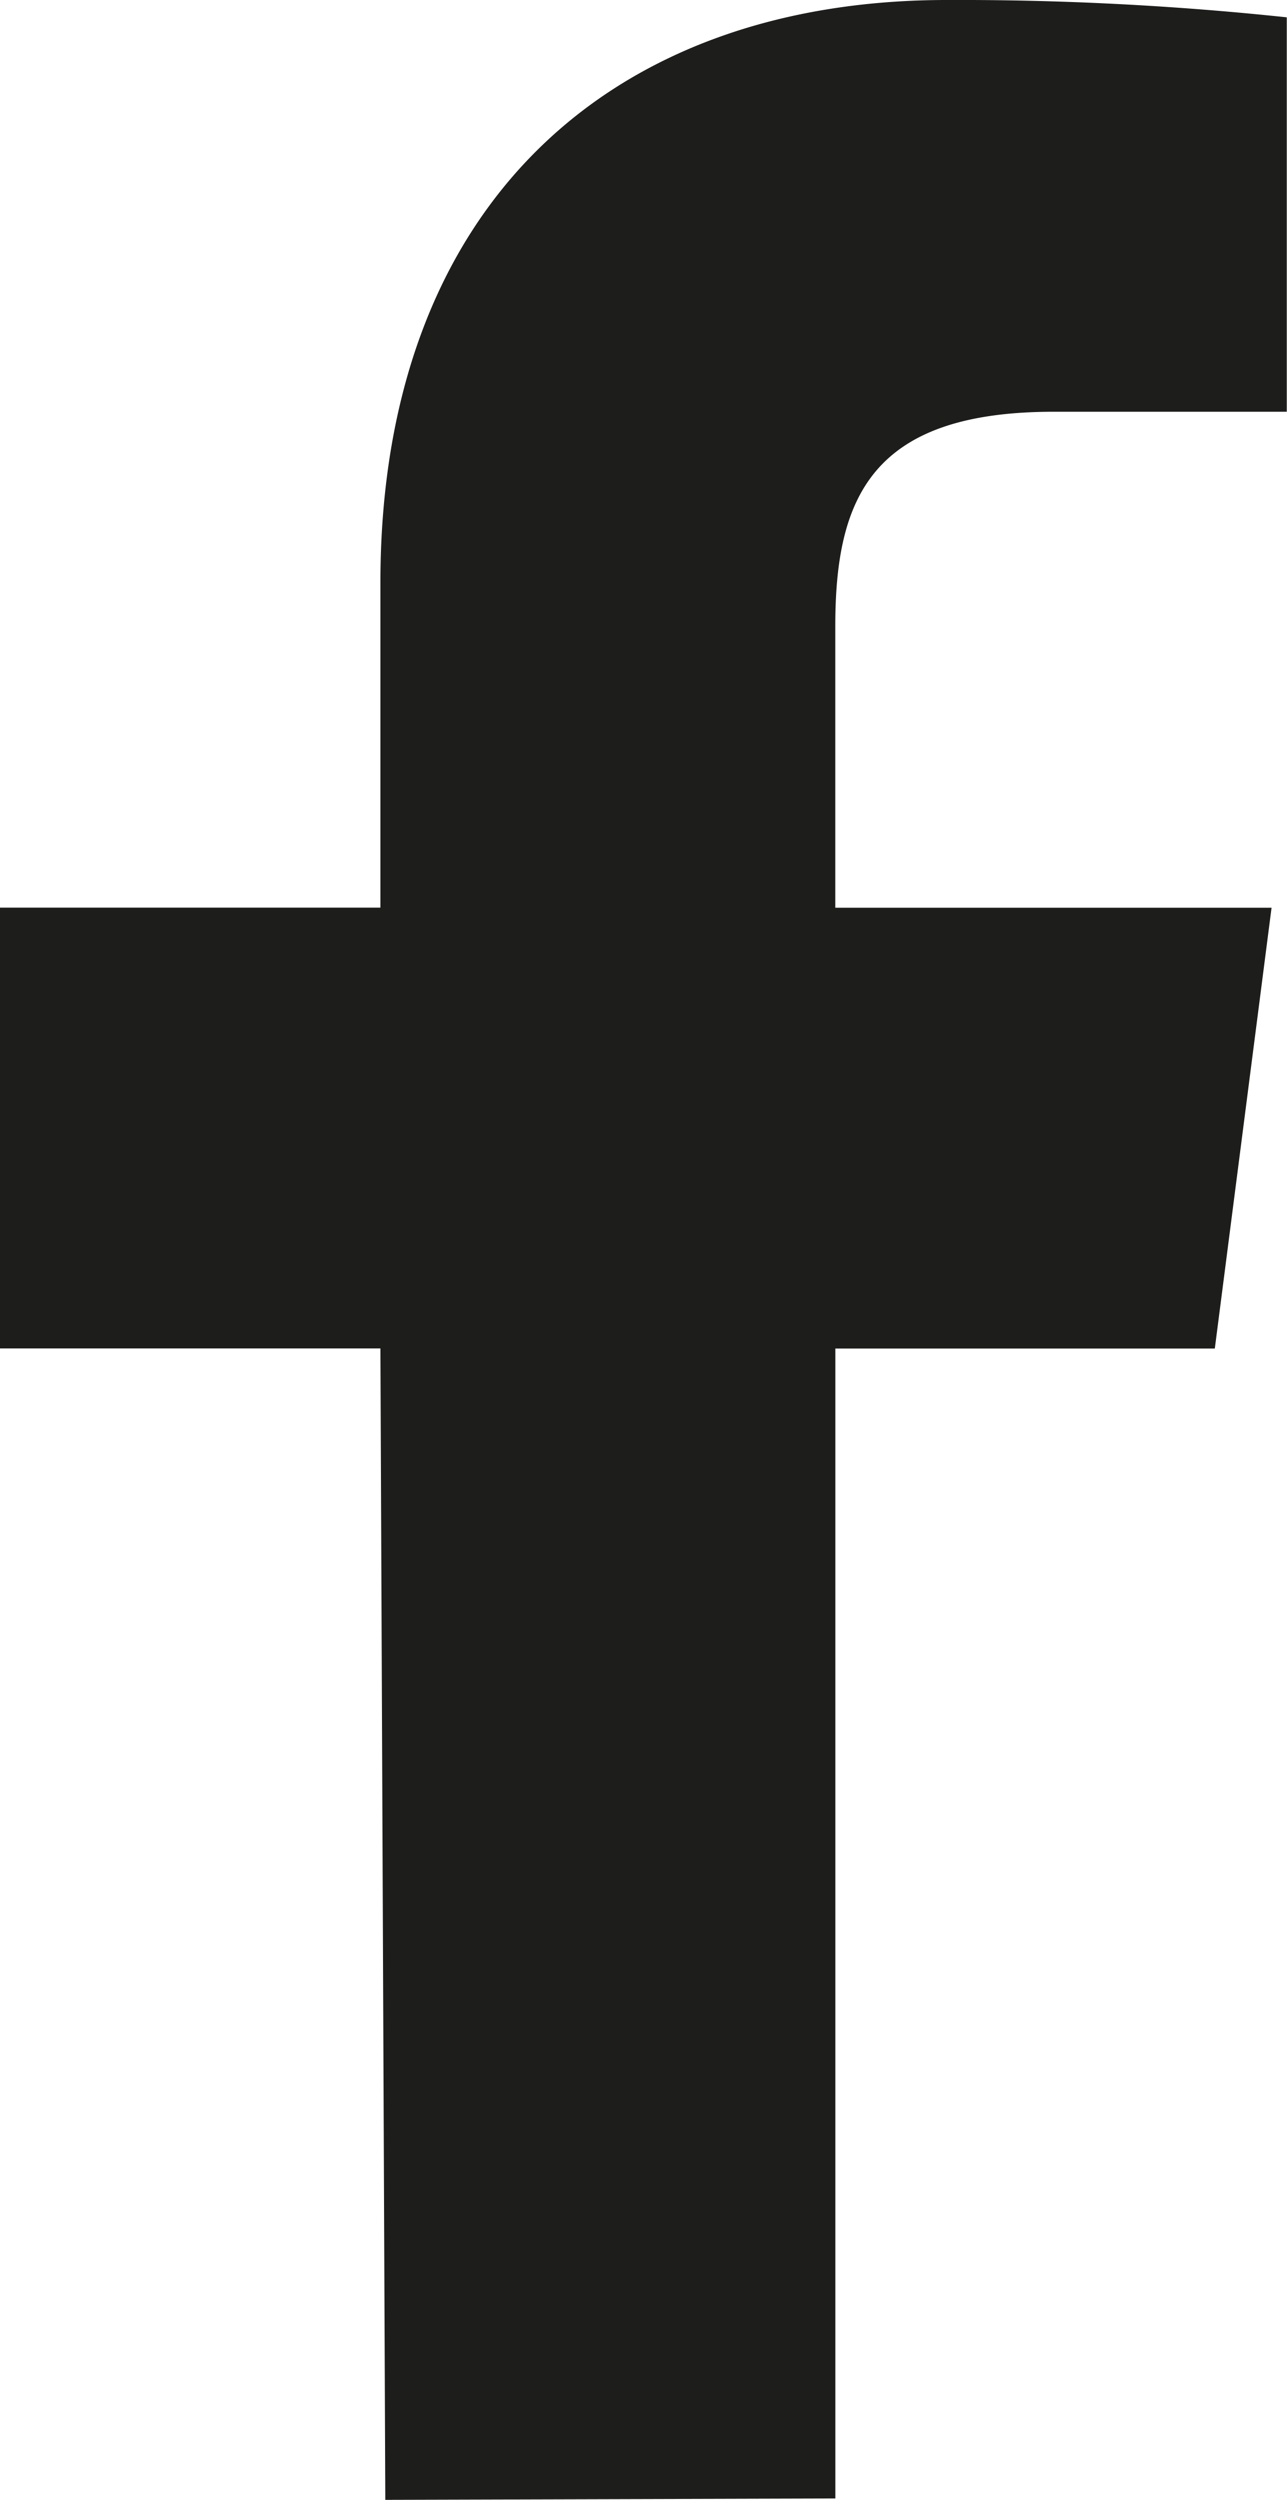
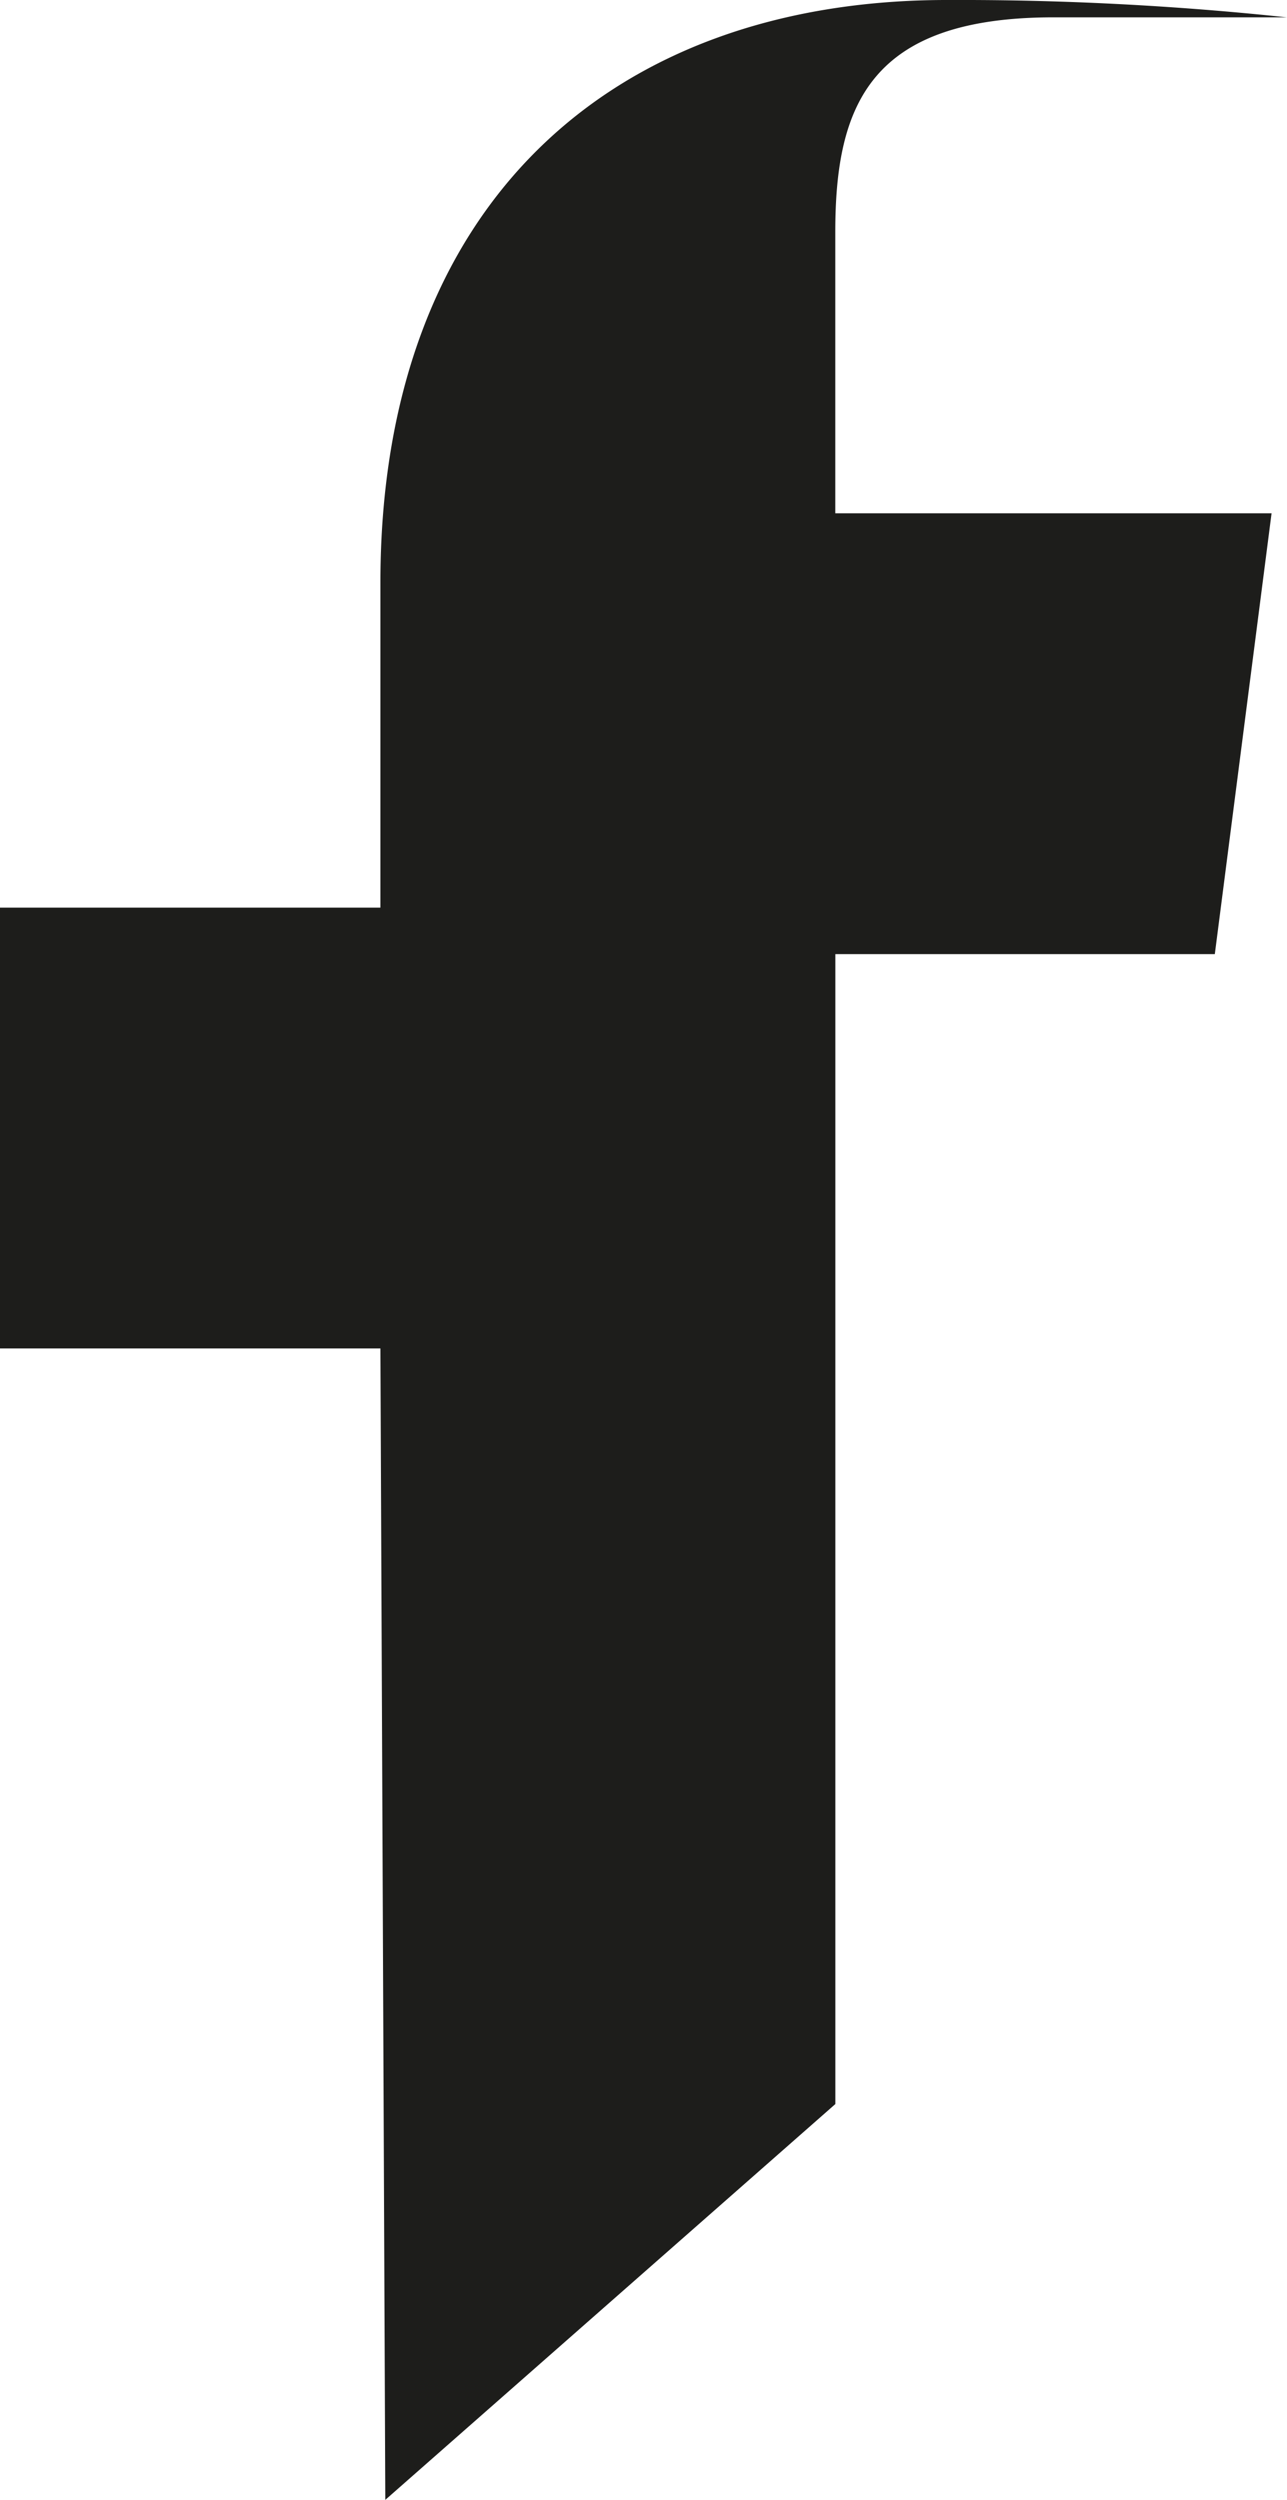
<svg xmlns="http://www.w3.org/2000/svg" width="23.178" height="45" viewBox="0 0 23.178 45">
-   <path id="Tracé_163" data-name="Tracé 163" d="M588.052,433.477l-.088-20.727h-6.852v-7.935h6.852v-5.852c0-6.79,4.147-10.486,10.2-10.486a55.847,55.847,0,0,1,6.123.312v7.1h-4.2c-3.294,0-3.931,1.567-3.931,3.862v5.066h7.857l-1.022,7.935h-6.834v20.7Z" transform="translate(-581.113 -388.477)" fill="#1D1D1B" />
+   <path id="Tracé_163" data-name="Tracé 163" d="M588.052,433.477l-.088-20.727h-6.852v-7.935h6.852v-5.852c0-6.79,4.147-10.486,10.2-10.486a55.847,55.847,0,0,1,6.123.312h-4.2c-3.294,0-3.931,1.567-3.931,3.862v5.066h7.857l-1.022,7.935h-6.834v20.7Z" transform="translate(-581.113 -388.477)" fill="#1D1D1B" />
</svg>